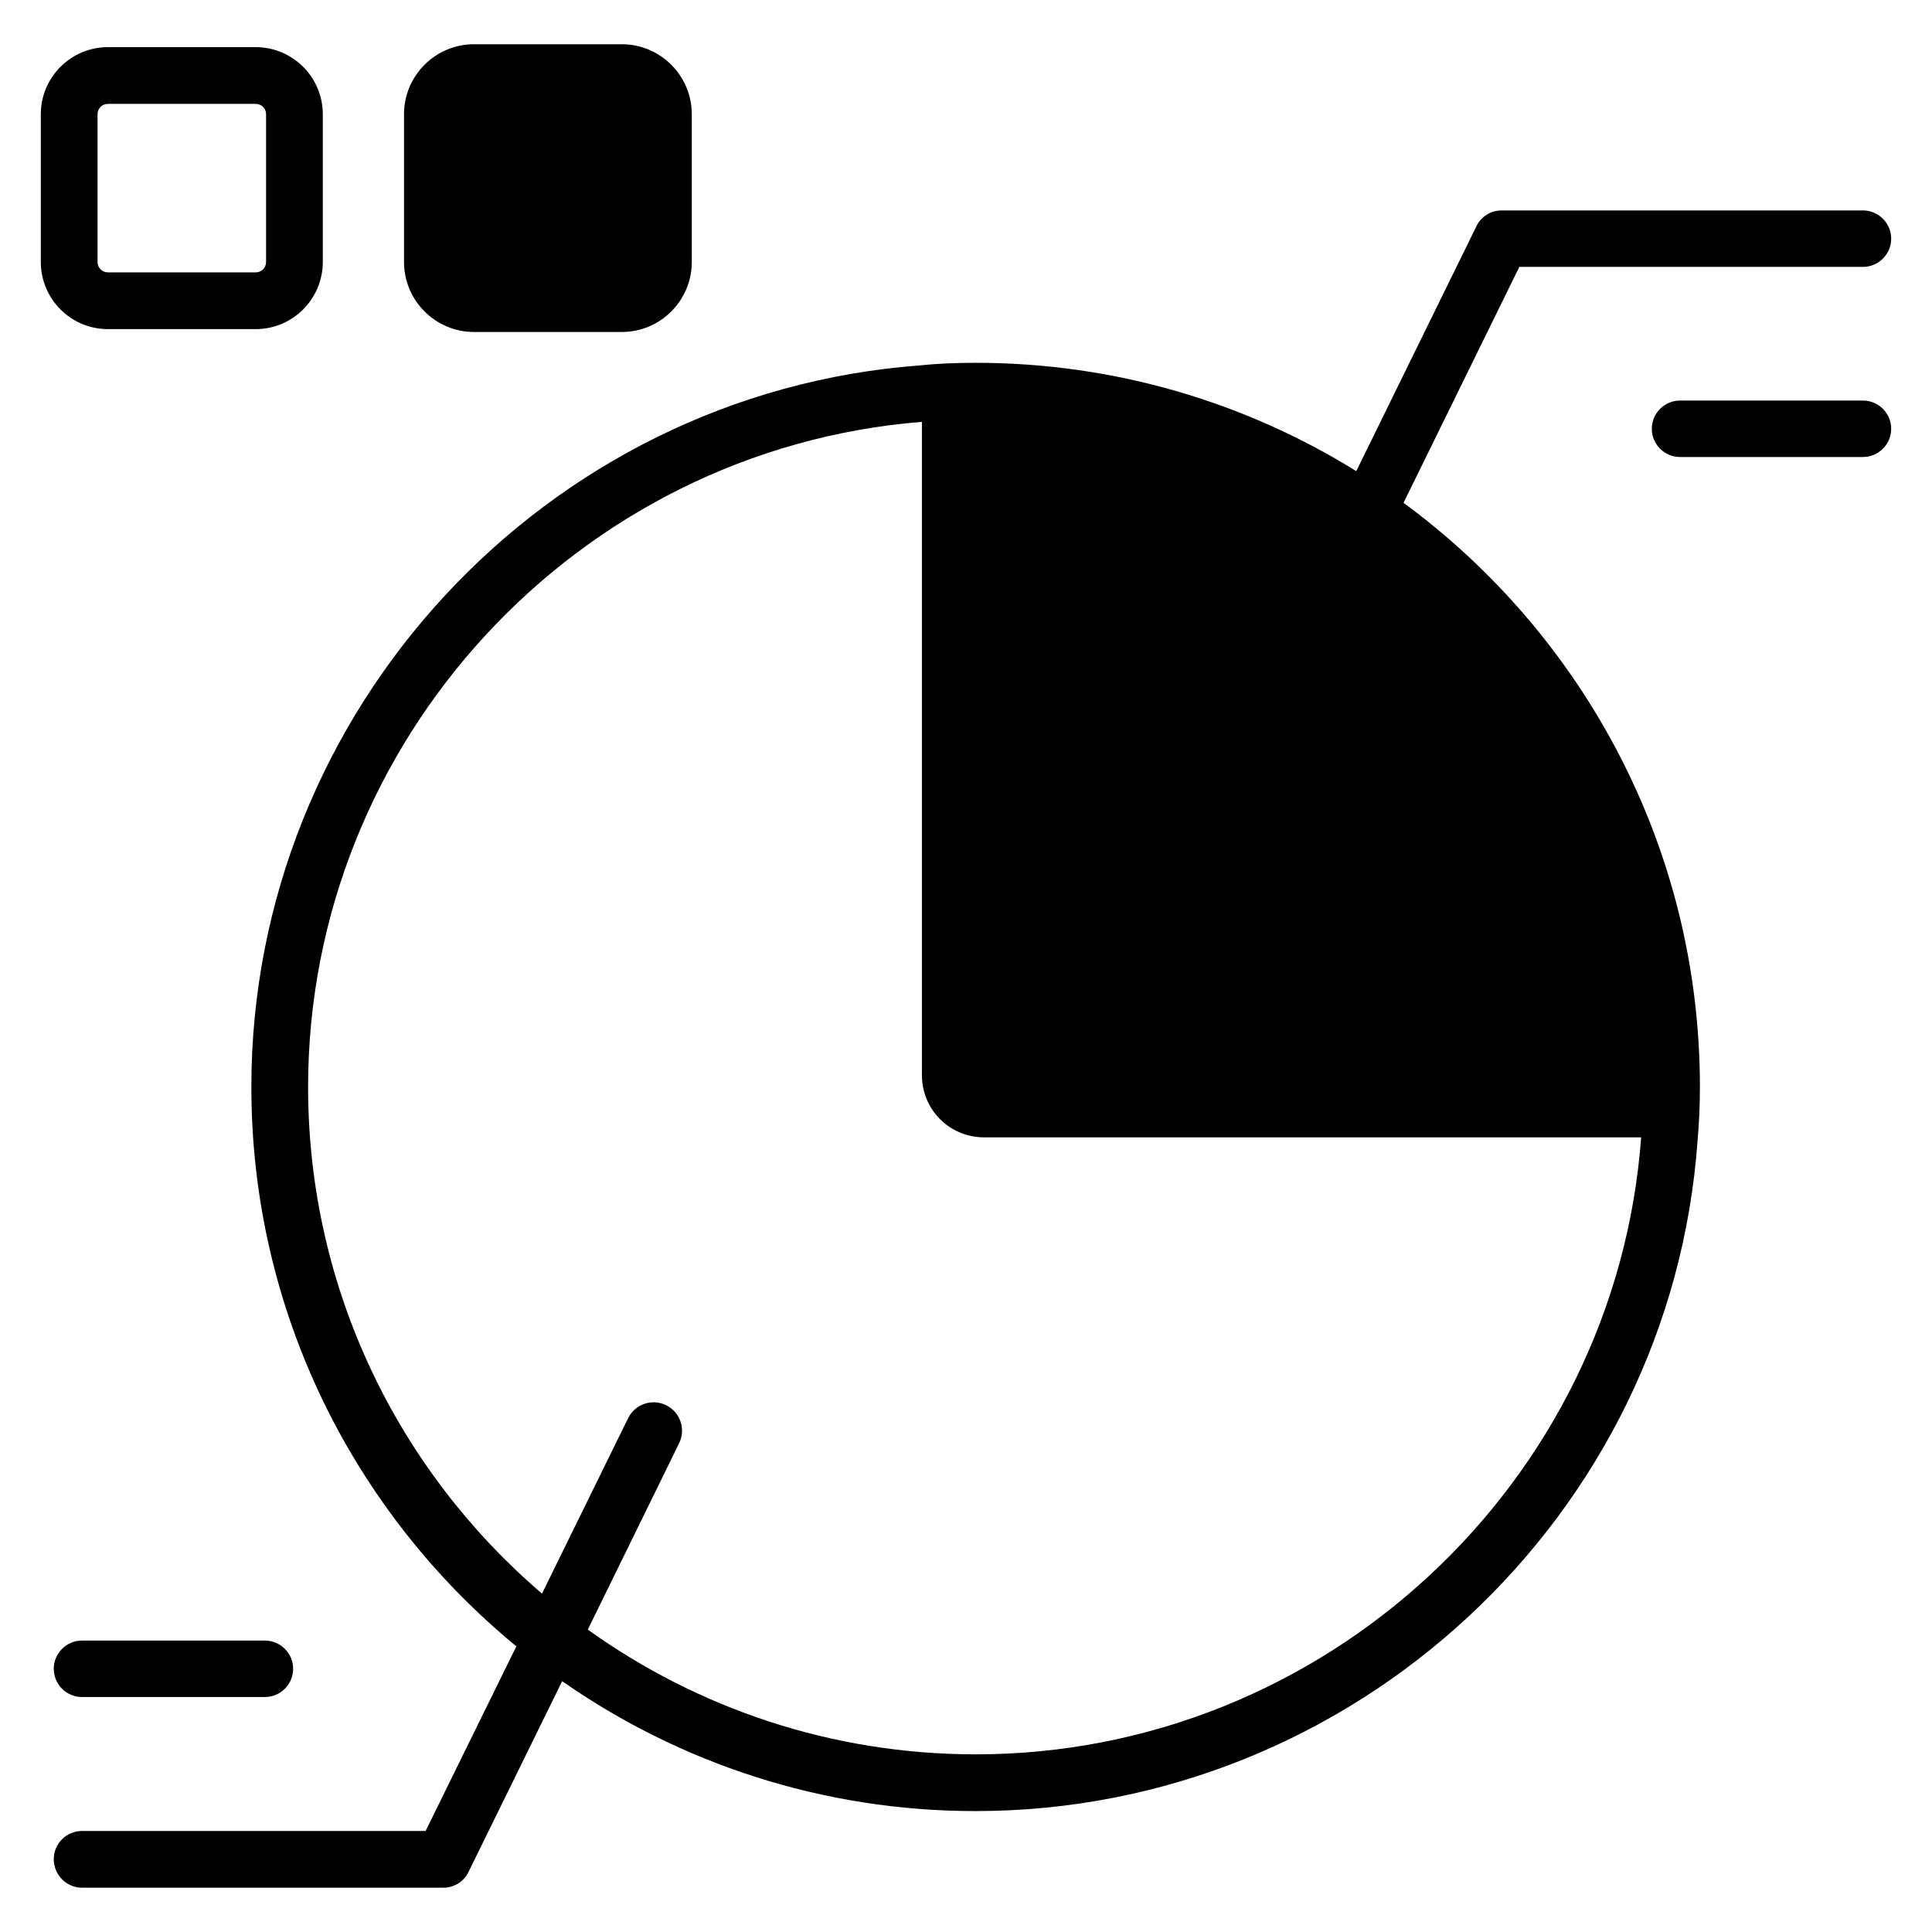
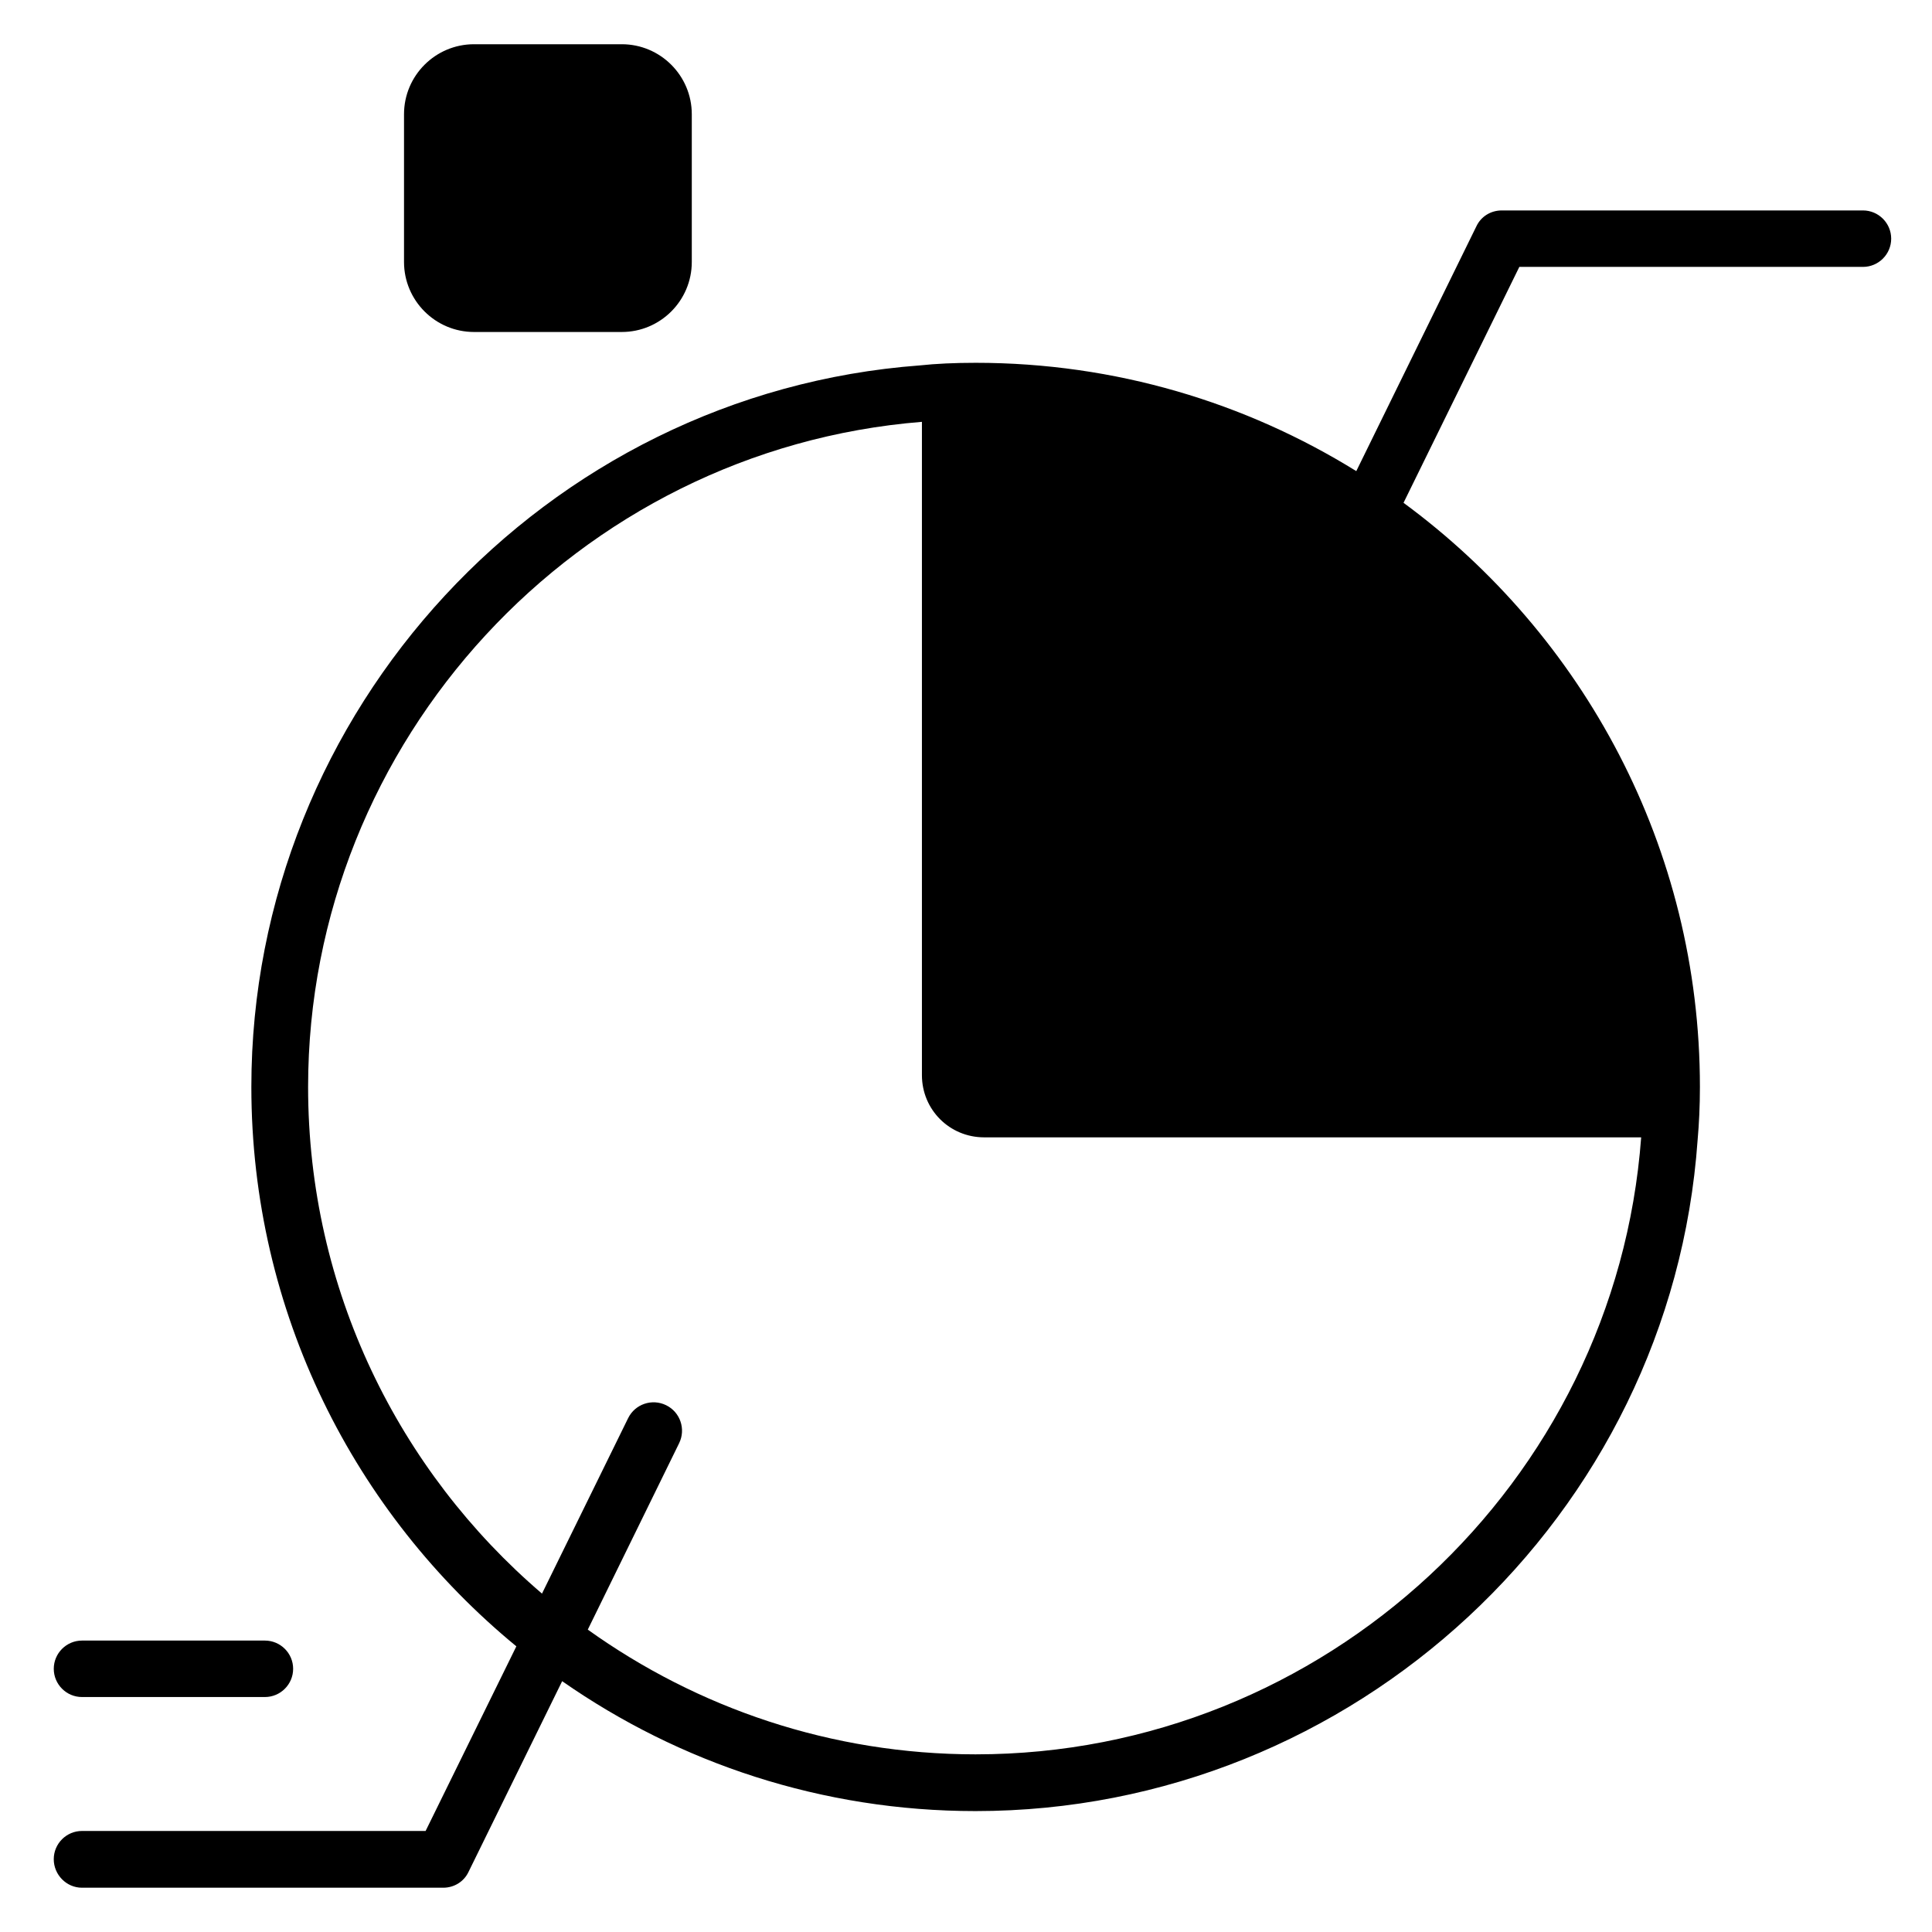
<svg xmlns="http://www.w3.org/2000/svg" fill="#000000" width="800px" height="800px" version="1.1" viewBox="144 144 512 512">
  <g>
    <path d="m515.95 277.25 30.688-62.52h91.066c4.121 0 7.481-3.359 7.481-7.481s-3.359-7.481-7.481-7.481h-95.723c-2.902 0-5.496 1.602-6.719 4.199l-31.832 64.883c-29.312-18.168-63.891-28.703-100.84-28.703-5.648 0-10.535 0.23-14.809 0.688-99.383 7.406-177.17 91.449-177.17 191.22 0 59.617 27.328 112.98 70.227 148.24l-24.047 48.93h-91.066c-4.121 0-7.481 3.359-7.481 7.481 0 4.125 3.359 7.559 7.481 7.559h95.723c2.902 0 5.496-1.602 6.719-4.199l24.809-50.535c31.066 21.68 68.855 34.426 109.54 34.426 100.23 0 184.35-78.168 191.37-177.86 0.383-4.352 0.609-8.93 0.609-14.047 0.004-63.43-30.914-119.77-78.547-154.8zm-113.36 331.67c-38.32 0-73.816-12.289-102.82-33.055l24.199-49.387c1.832-3.742 0.305-8.246-3.434-10.078-3.742-1.832-8.246-0.305-10.078 3.434l-22.824 46.488c-37.938-32.441-61.984-80.609-61.984-134.27 0-91.68 71.297-168.93 162.67-176.26v173.13c0 9.16 7.328 16.488 16.488 16.488h174.12c-6.793 91.684-84.121 163.51-176.33 163.51z" />
-     <path d="m637.7 250.15h-48.473c-4.121 0-7.481 3.359-7.481 7.481 0 4.121 3.359 7.481 7.481 7.481h48.473c4.121 0 7.481-3.359 7.481-7.481 0.004-4.121-3.356-7.481-7.481-7.481z" />
    <path d="m158.25 586.25c0 4.121 3.359 7.481 7.481 7.481h48.473c4.121 0 7.481-3.359 7.481-7.481s-3.359-7.481-7.481-7.481h-48.473c-4.121 0-7.481 3.359-7.481 7.481z" />
-     <path d="m172.6 231.22h39.16c9.848 0 17.785-8.016 17.785-17.785v-39.16c0-9.848-8.016-17.785-17.785-17.785h-39.16c-9.848 0-17.785 8.016-17.785 17.785v39.16c0 9.77 7.938 17.785 17.785 17.785zm-2.75-56.945c0-1.527 1.223-2.75 2.75-2.75h39.16c1.527 0 2.75 1.223 2.75 2.75v39.16c0 1.527-1.223 2.75-2.75 2.75l-39.16-0.004c-1.527 0-2.75-1.223-2.75-2.75z" />
    <path d="m269.62 231.98h39.16c10.23 0 18.551-8.32 18.551-18.551v-39.156c0-10.23-8.32-18.551-18.551-18.551h-39.16c-10.23 0-18.551 8.32-18.551 18.551v39.16c0.004 10.227 8.324 18.547 18.551 18.547z" />
  </g>
</svg>